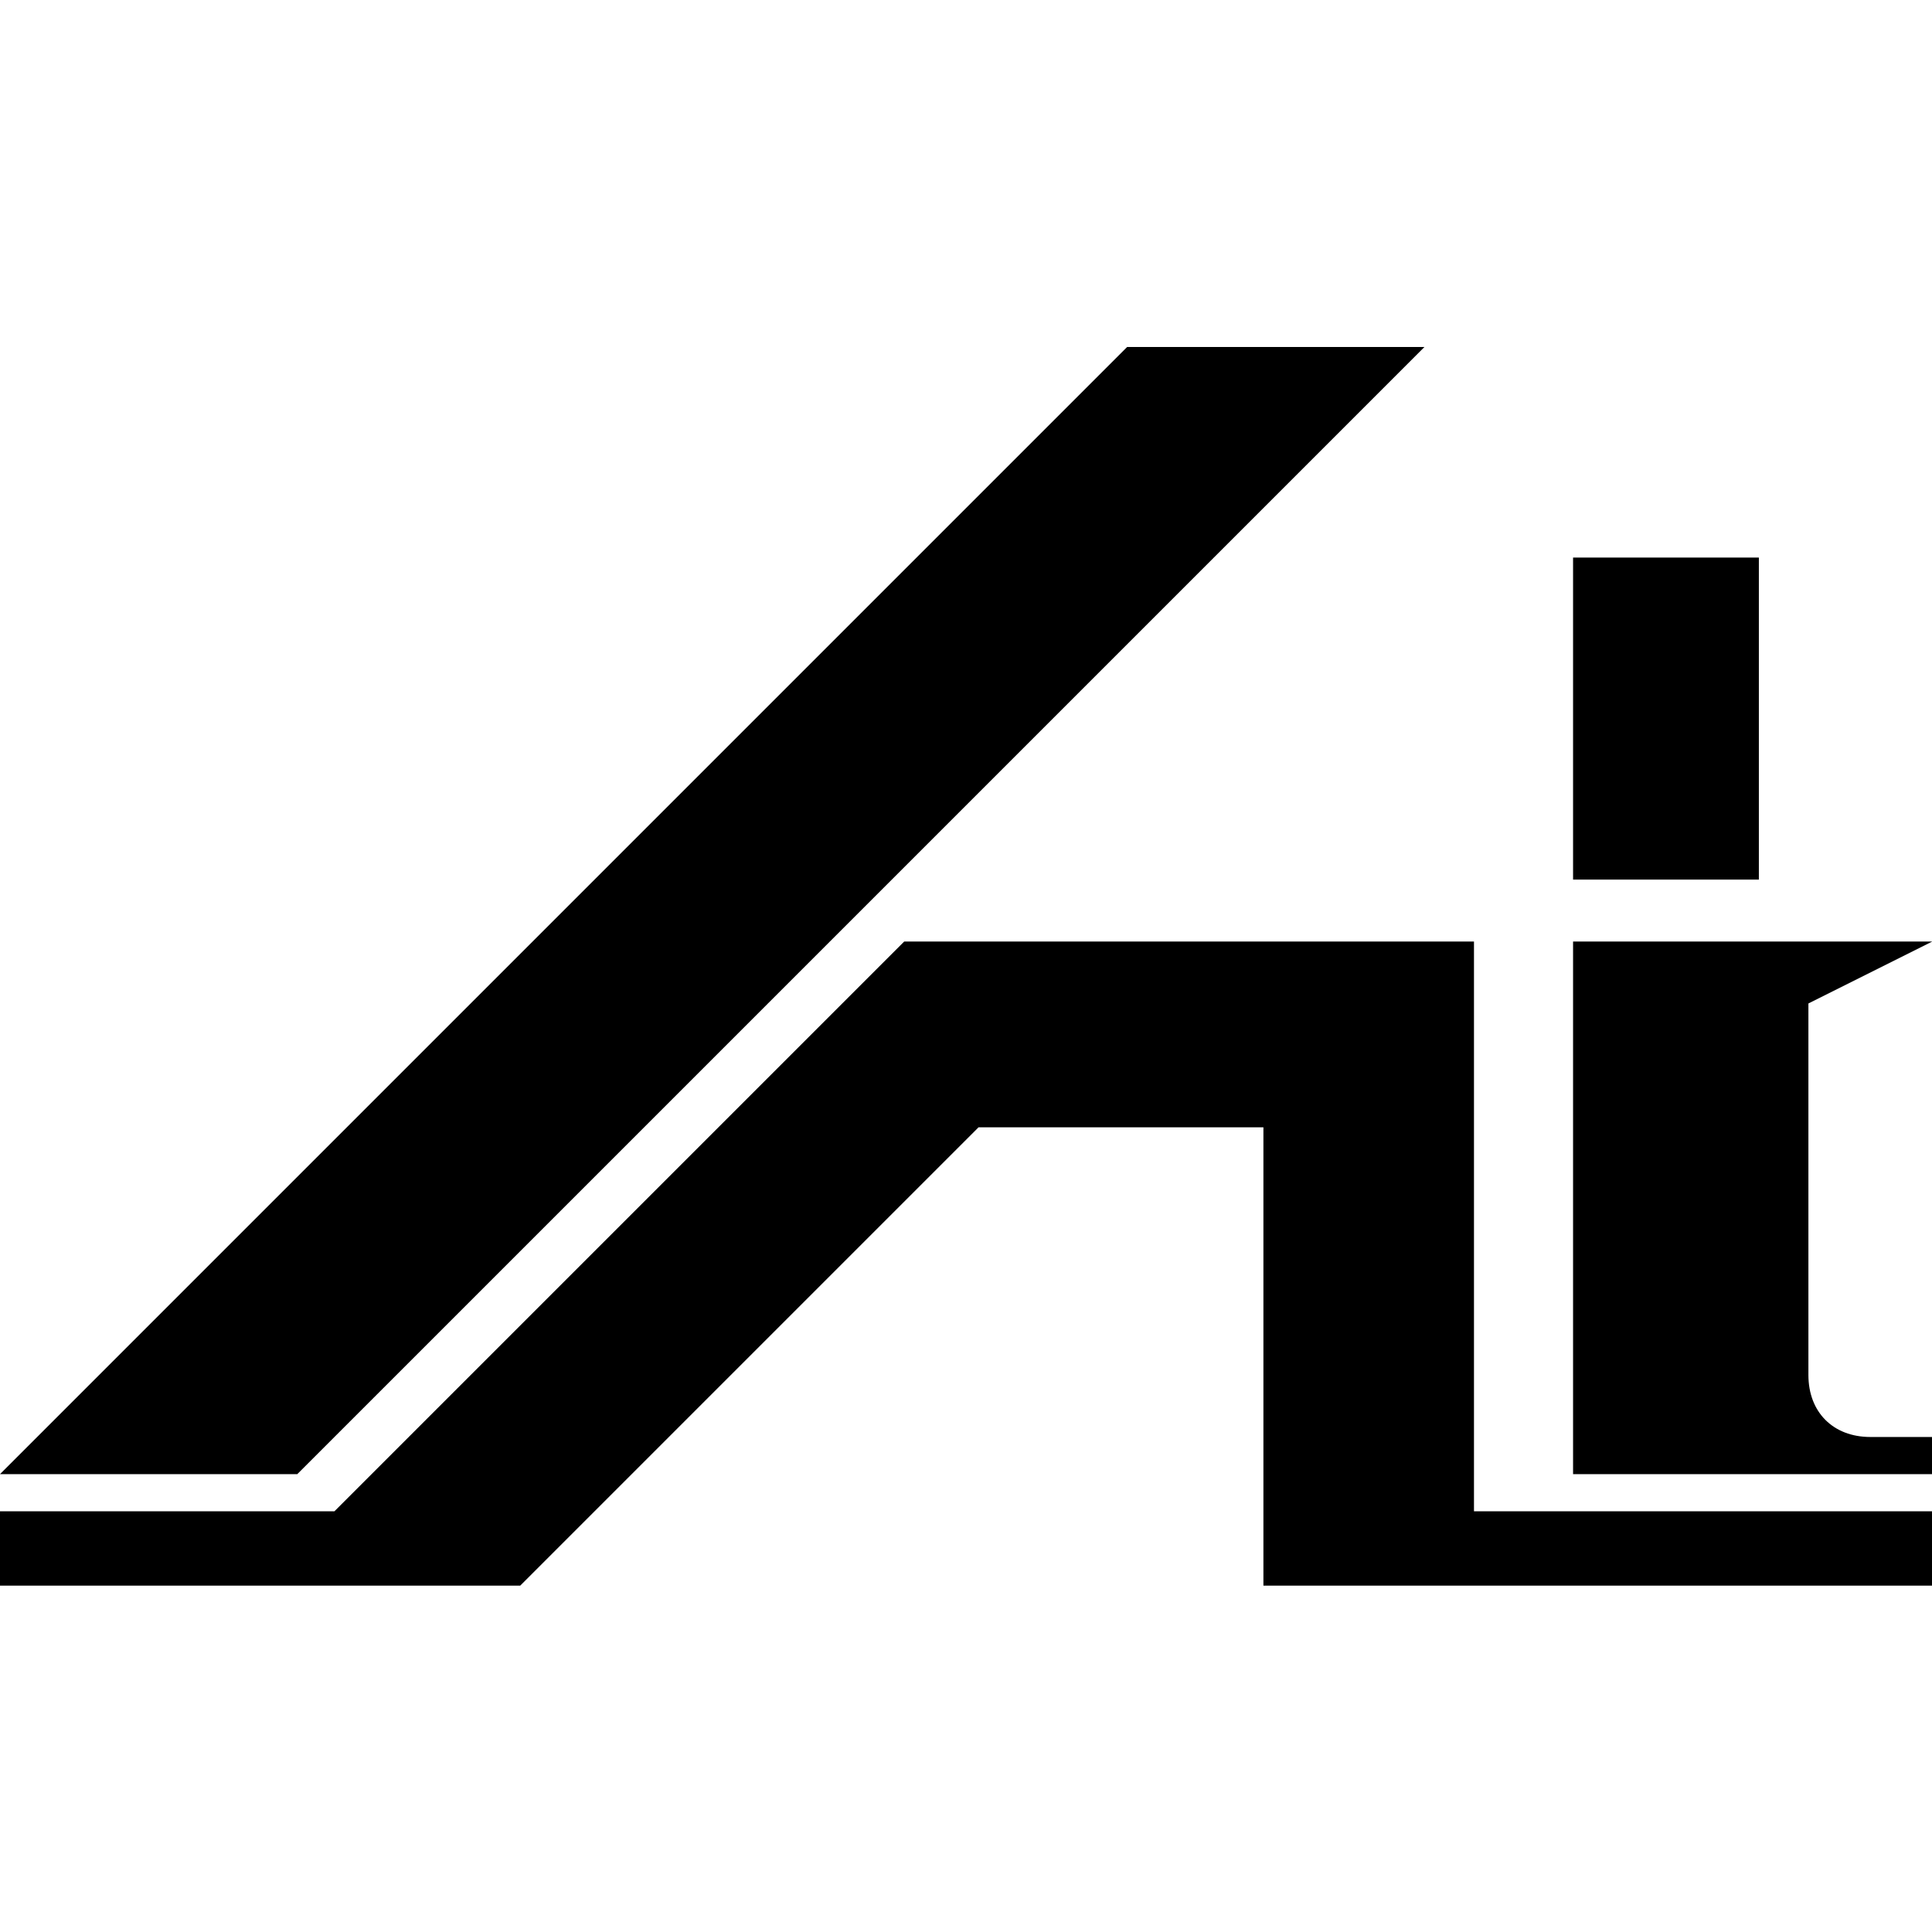
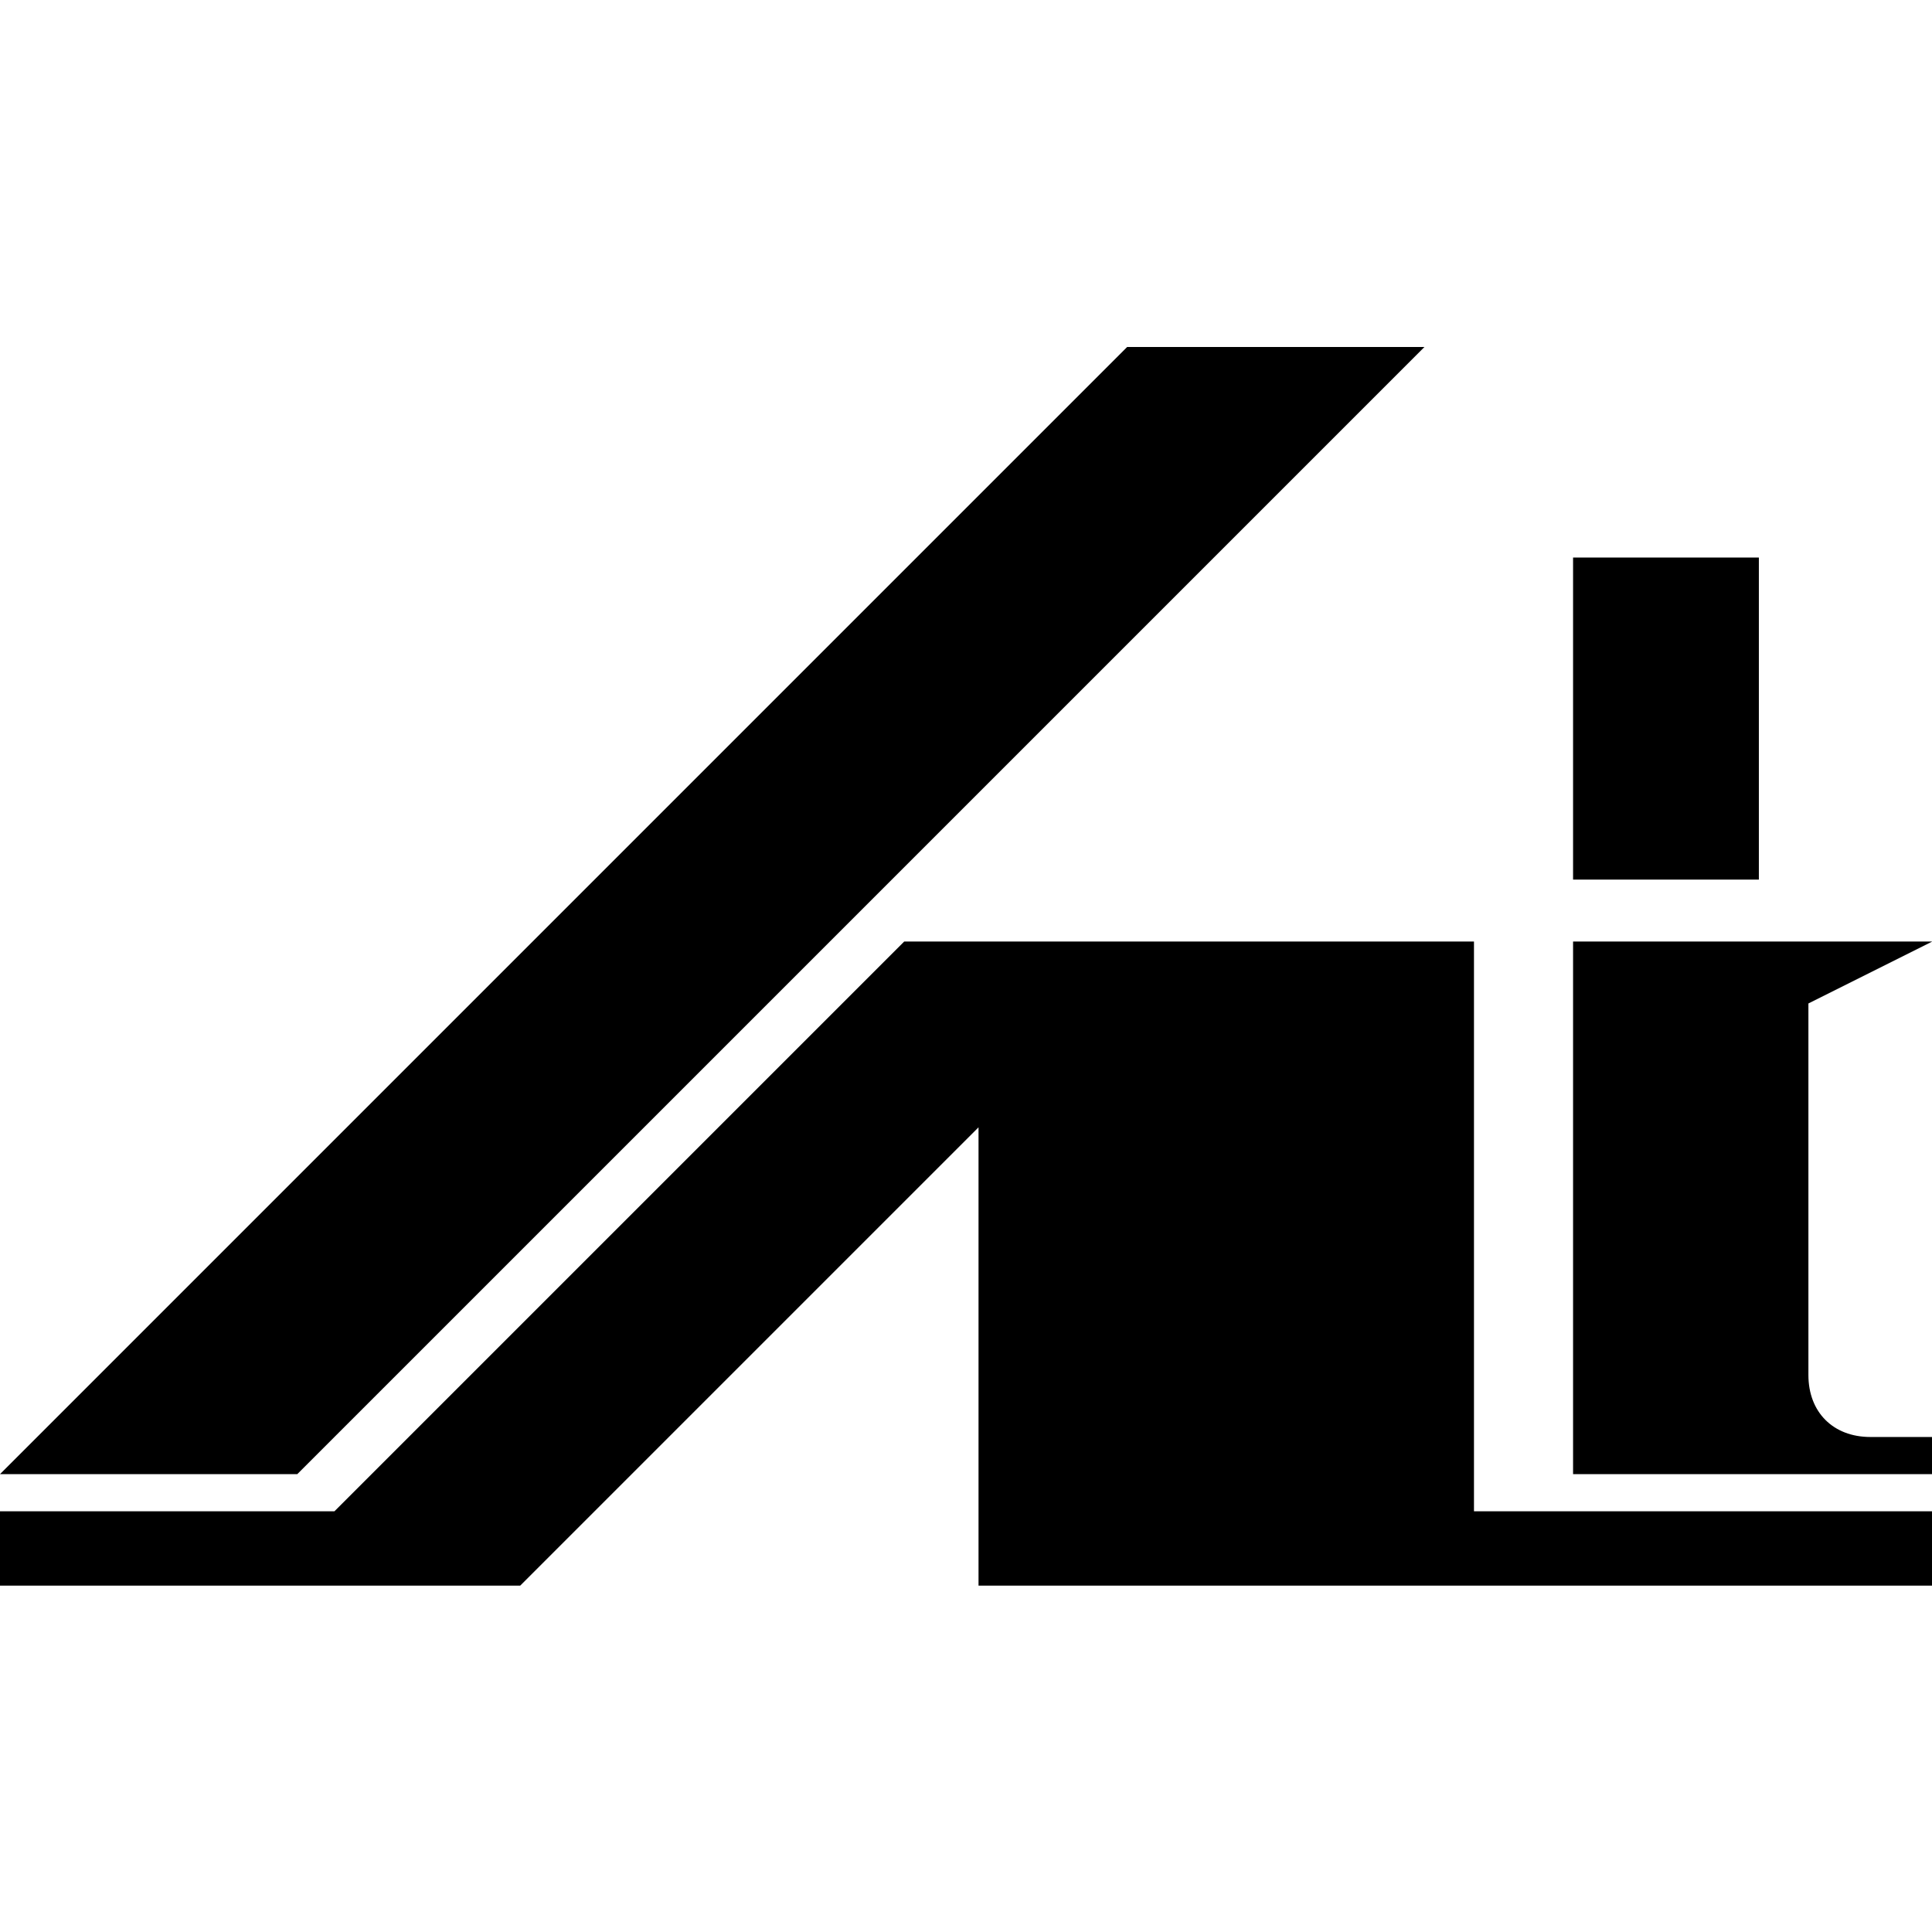
<svg xmlns="http://www.w3.org/2000/svg" width="933.333" height="933.333" version="1" viewBox="0 0 700 700">
-   <path d="M 408.391,125.719 0,534.11 H 107.707 L 516.1,125.719 Z m 161.562,76.292 v 116.684 h 67.317 V 202.011 Z M 327.611,341.133 121.17,547.573 H 0 V 574.5 H 188.489 L 354.538,408.451 H 457.758 V 574.5 H 700.1 V 547.573 H 534.05 v -206.44 z m 242.342,0 v 192.977 h 130.147 v -13.463 h -22.44 c -13.463,0 -22.438,-8.976 -22.438,-22.44 V 363.573 l 44.878,-22.44 z" />
+   <path d="M 408.391,125.719 0,534.11 H 107.707 L 516.1,125.719 Z m 161.562,76.292 v 116.684 h 67.317 V 202.011 Z M 327.611,341.133 121.17,547.573 H 0 V 574.5 H 188.489 L 354.538,408.451 V 574.5 H 700.1 V 547.573 H 534.05 v -206.44 z m 242.342,0 v 192.977 h 130.147 v -13.463 h -22.44 c -13.463,0 -22.438,-8.976 -22.438,-22.44 V 363.573 l 44.878,-22.44 z" />
</svg>